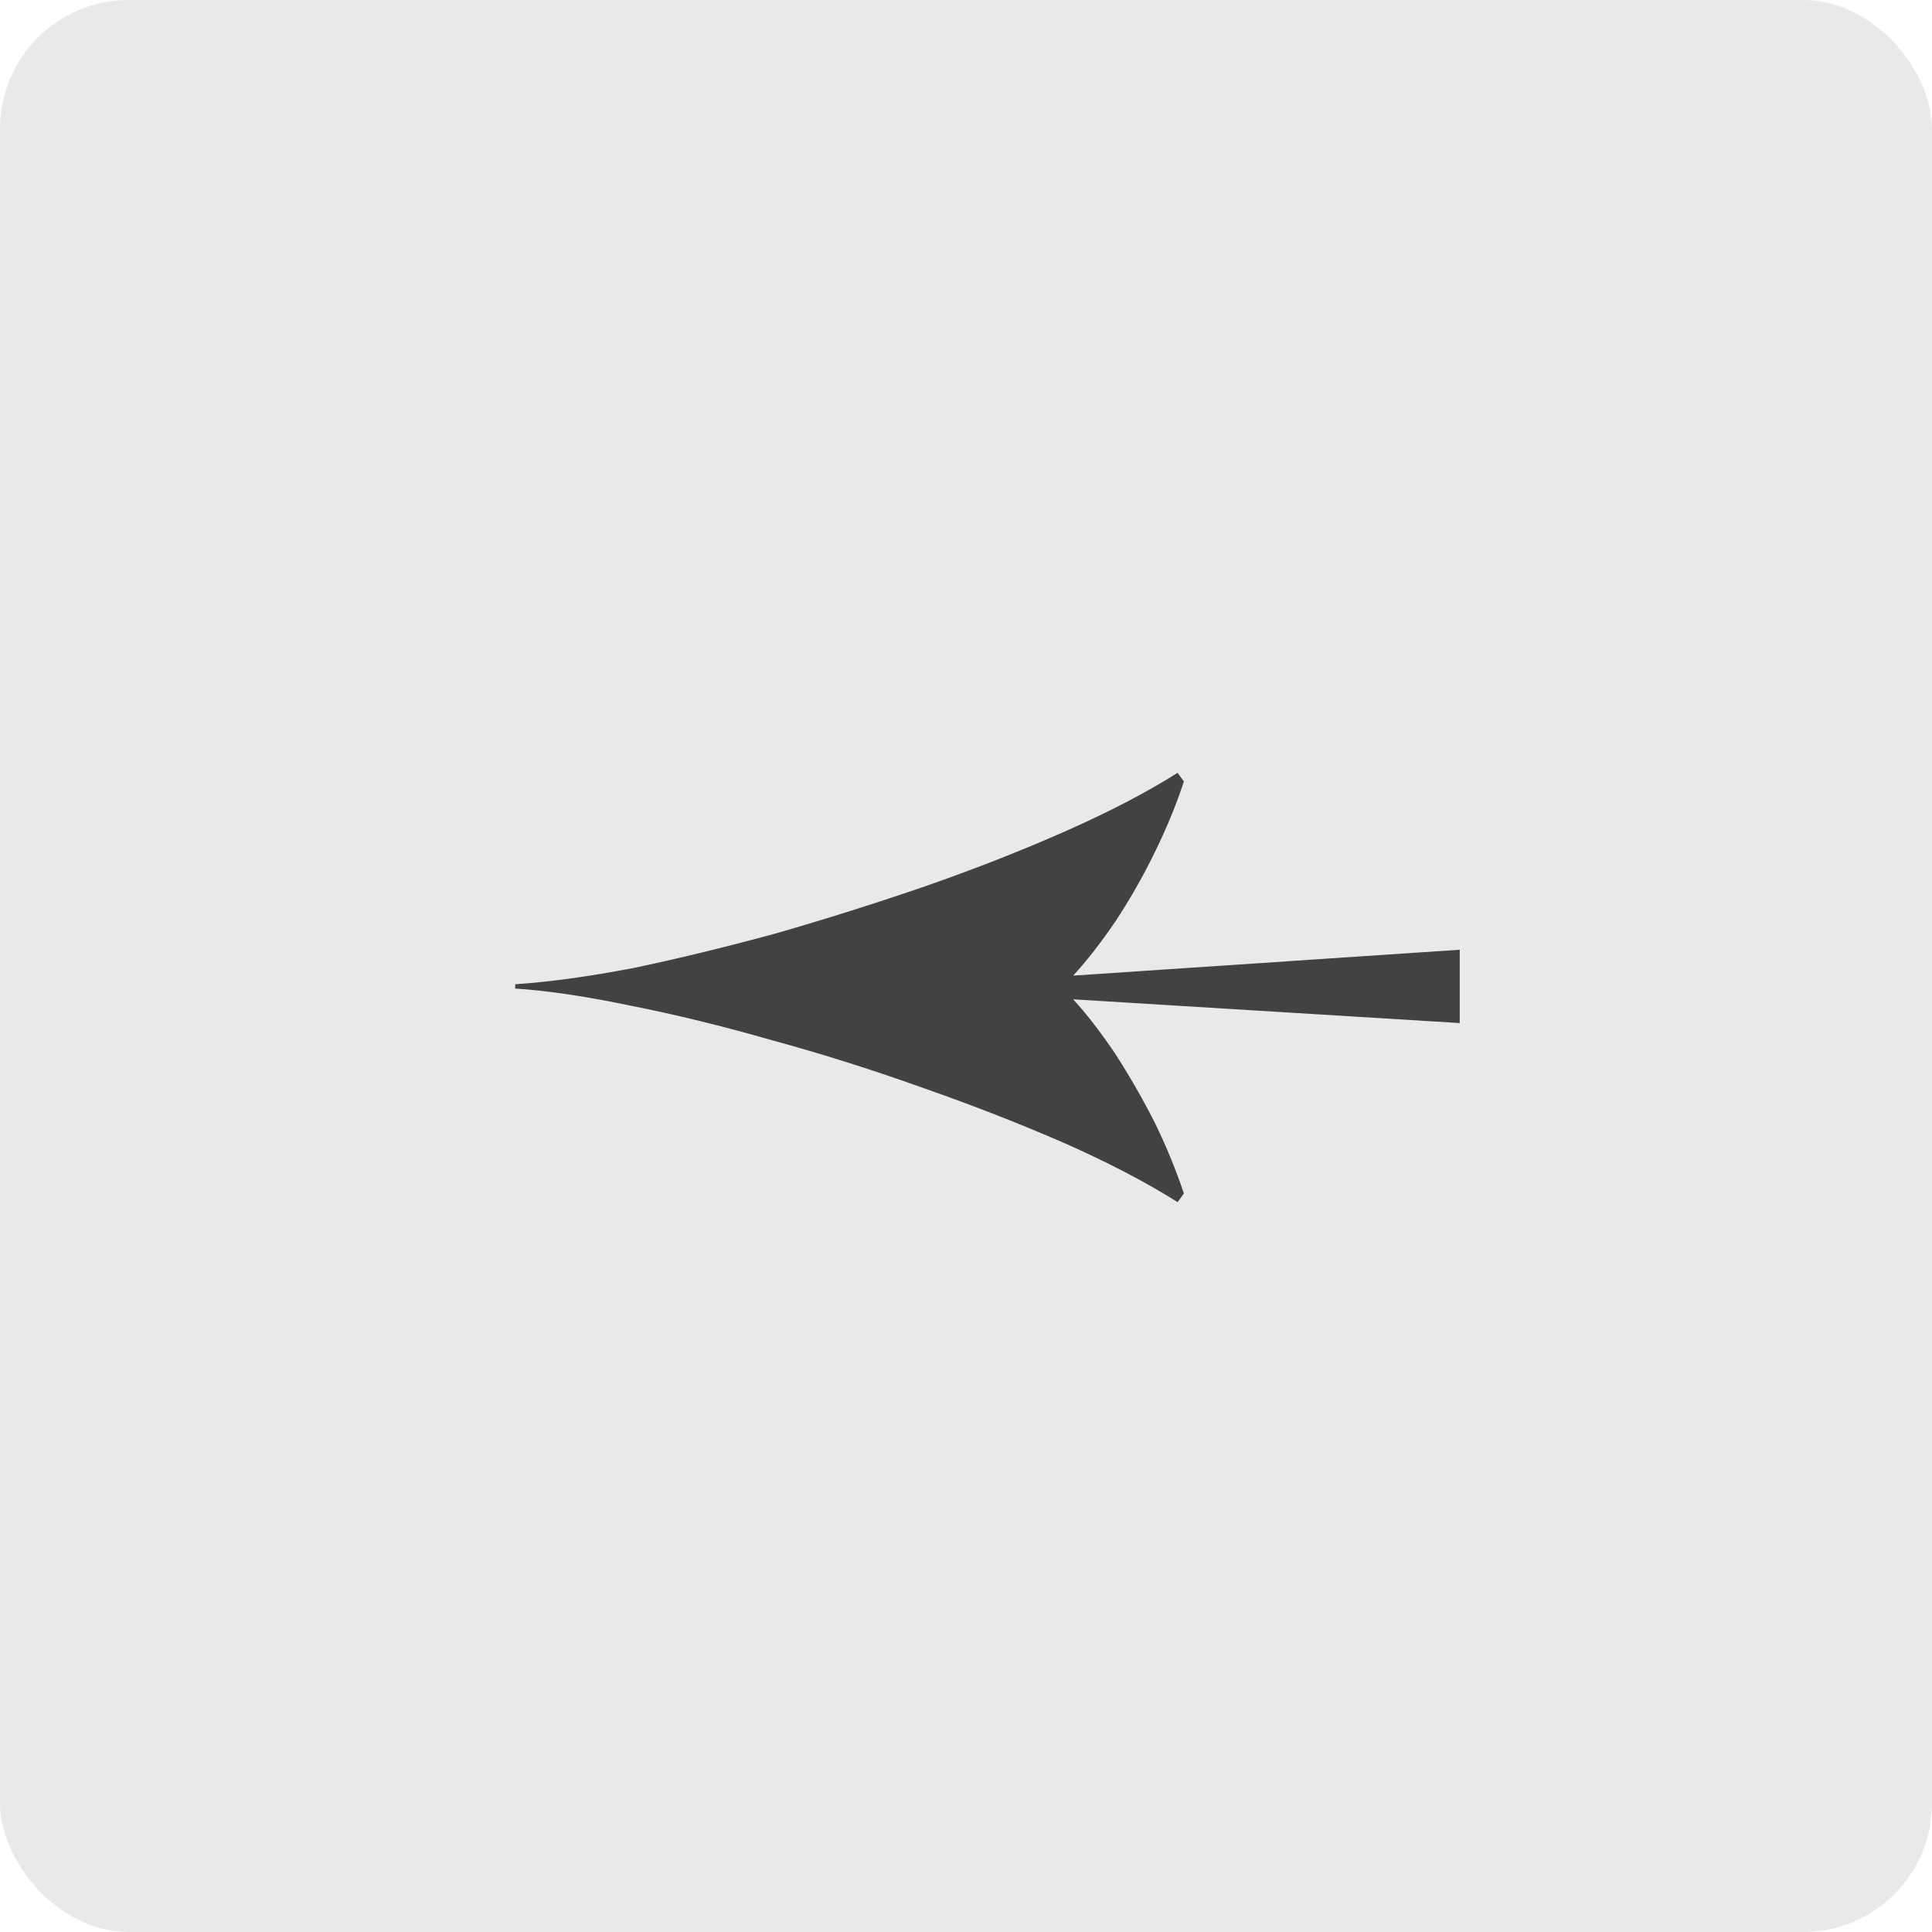
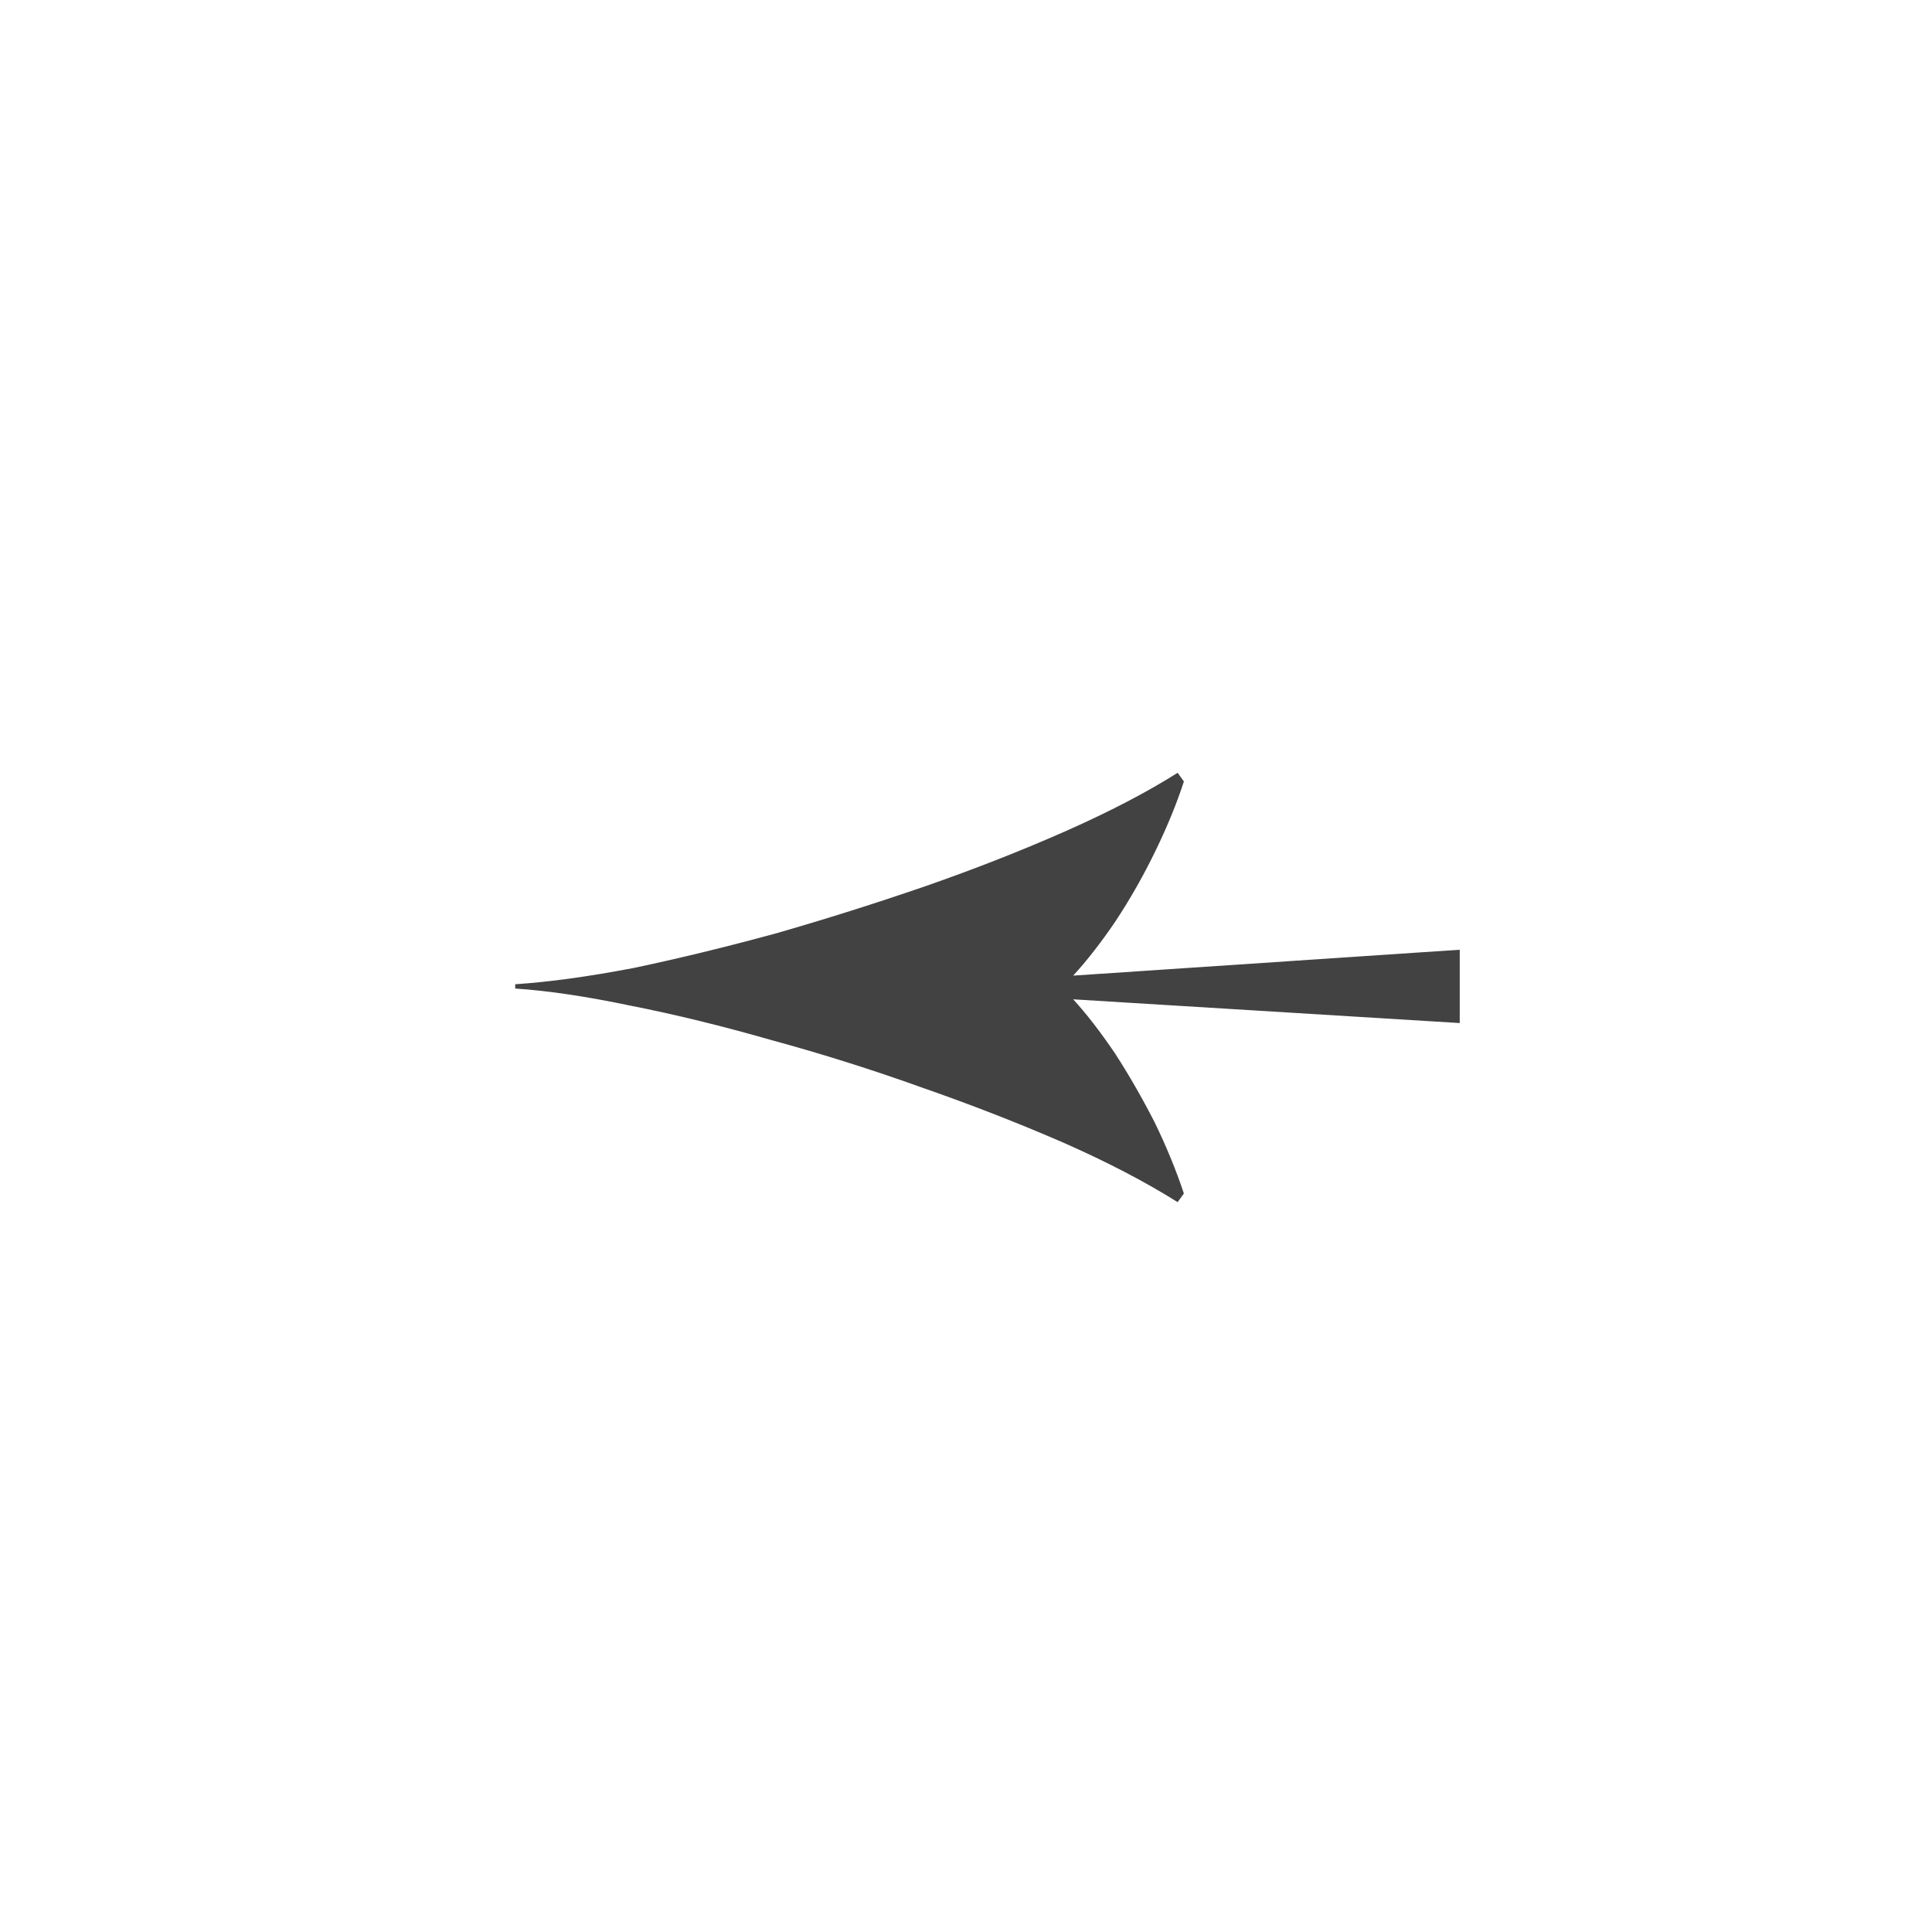
<svg xmlns="http://www.w3.org/2000/svg" width="45" height="45" viewBox="0 0 45 45" fill="none">
-   <rect width="45" height="45" rx="3" fill="#E9E9E9" />
  <path d="M27.429 28L27.575 27.799C27.397 27.263 27.17 26.71 26.894 26.141C26.602 25.571 26.294 25.035 25.969 24.533C25.628 24.03 25.304 23.611 24.996 23.276L34 23.829V22.121L24.996 22.724C25.32 22.372 25.653 21.945 25.993 21.442C26.334 20.923 26.642 20.379 26.918 19.809C27.194 19.239 27.413 18.703 27.575 18.201L27.429 18C26.715 18.452 25.847 18.904 24.825 19.357C23.803 19.809 22.716 20.236 21.564 20.638C20.396 21.04 19.228 21.409 18.06 21.744C16.892 22.062 15.788 22.33 14.75 22.548C13.695 22.749 12.779 22.874 12 22.925V23.025C12.762 23.075 13.663 23.209 14.701 23.427C15.723 23.628 16.819 23.896 17.987 24.231C19.155 24.549 20.323 24.918 21.491 25.337C22.643 25.739 23.738 26.166 24.776 26.618C25.799 27.07 26.683 27.531 27.429 28Z" fill="#424242" />
</svg>